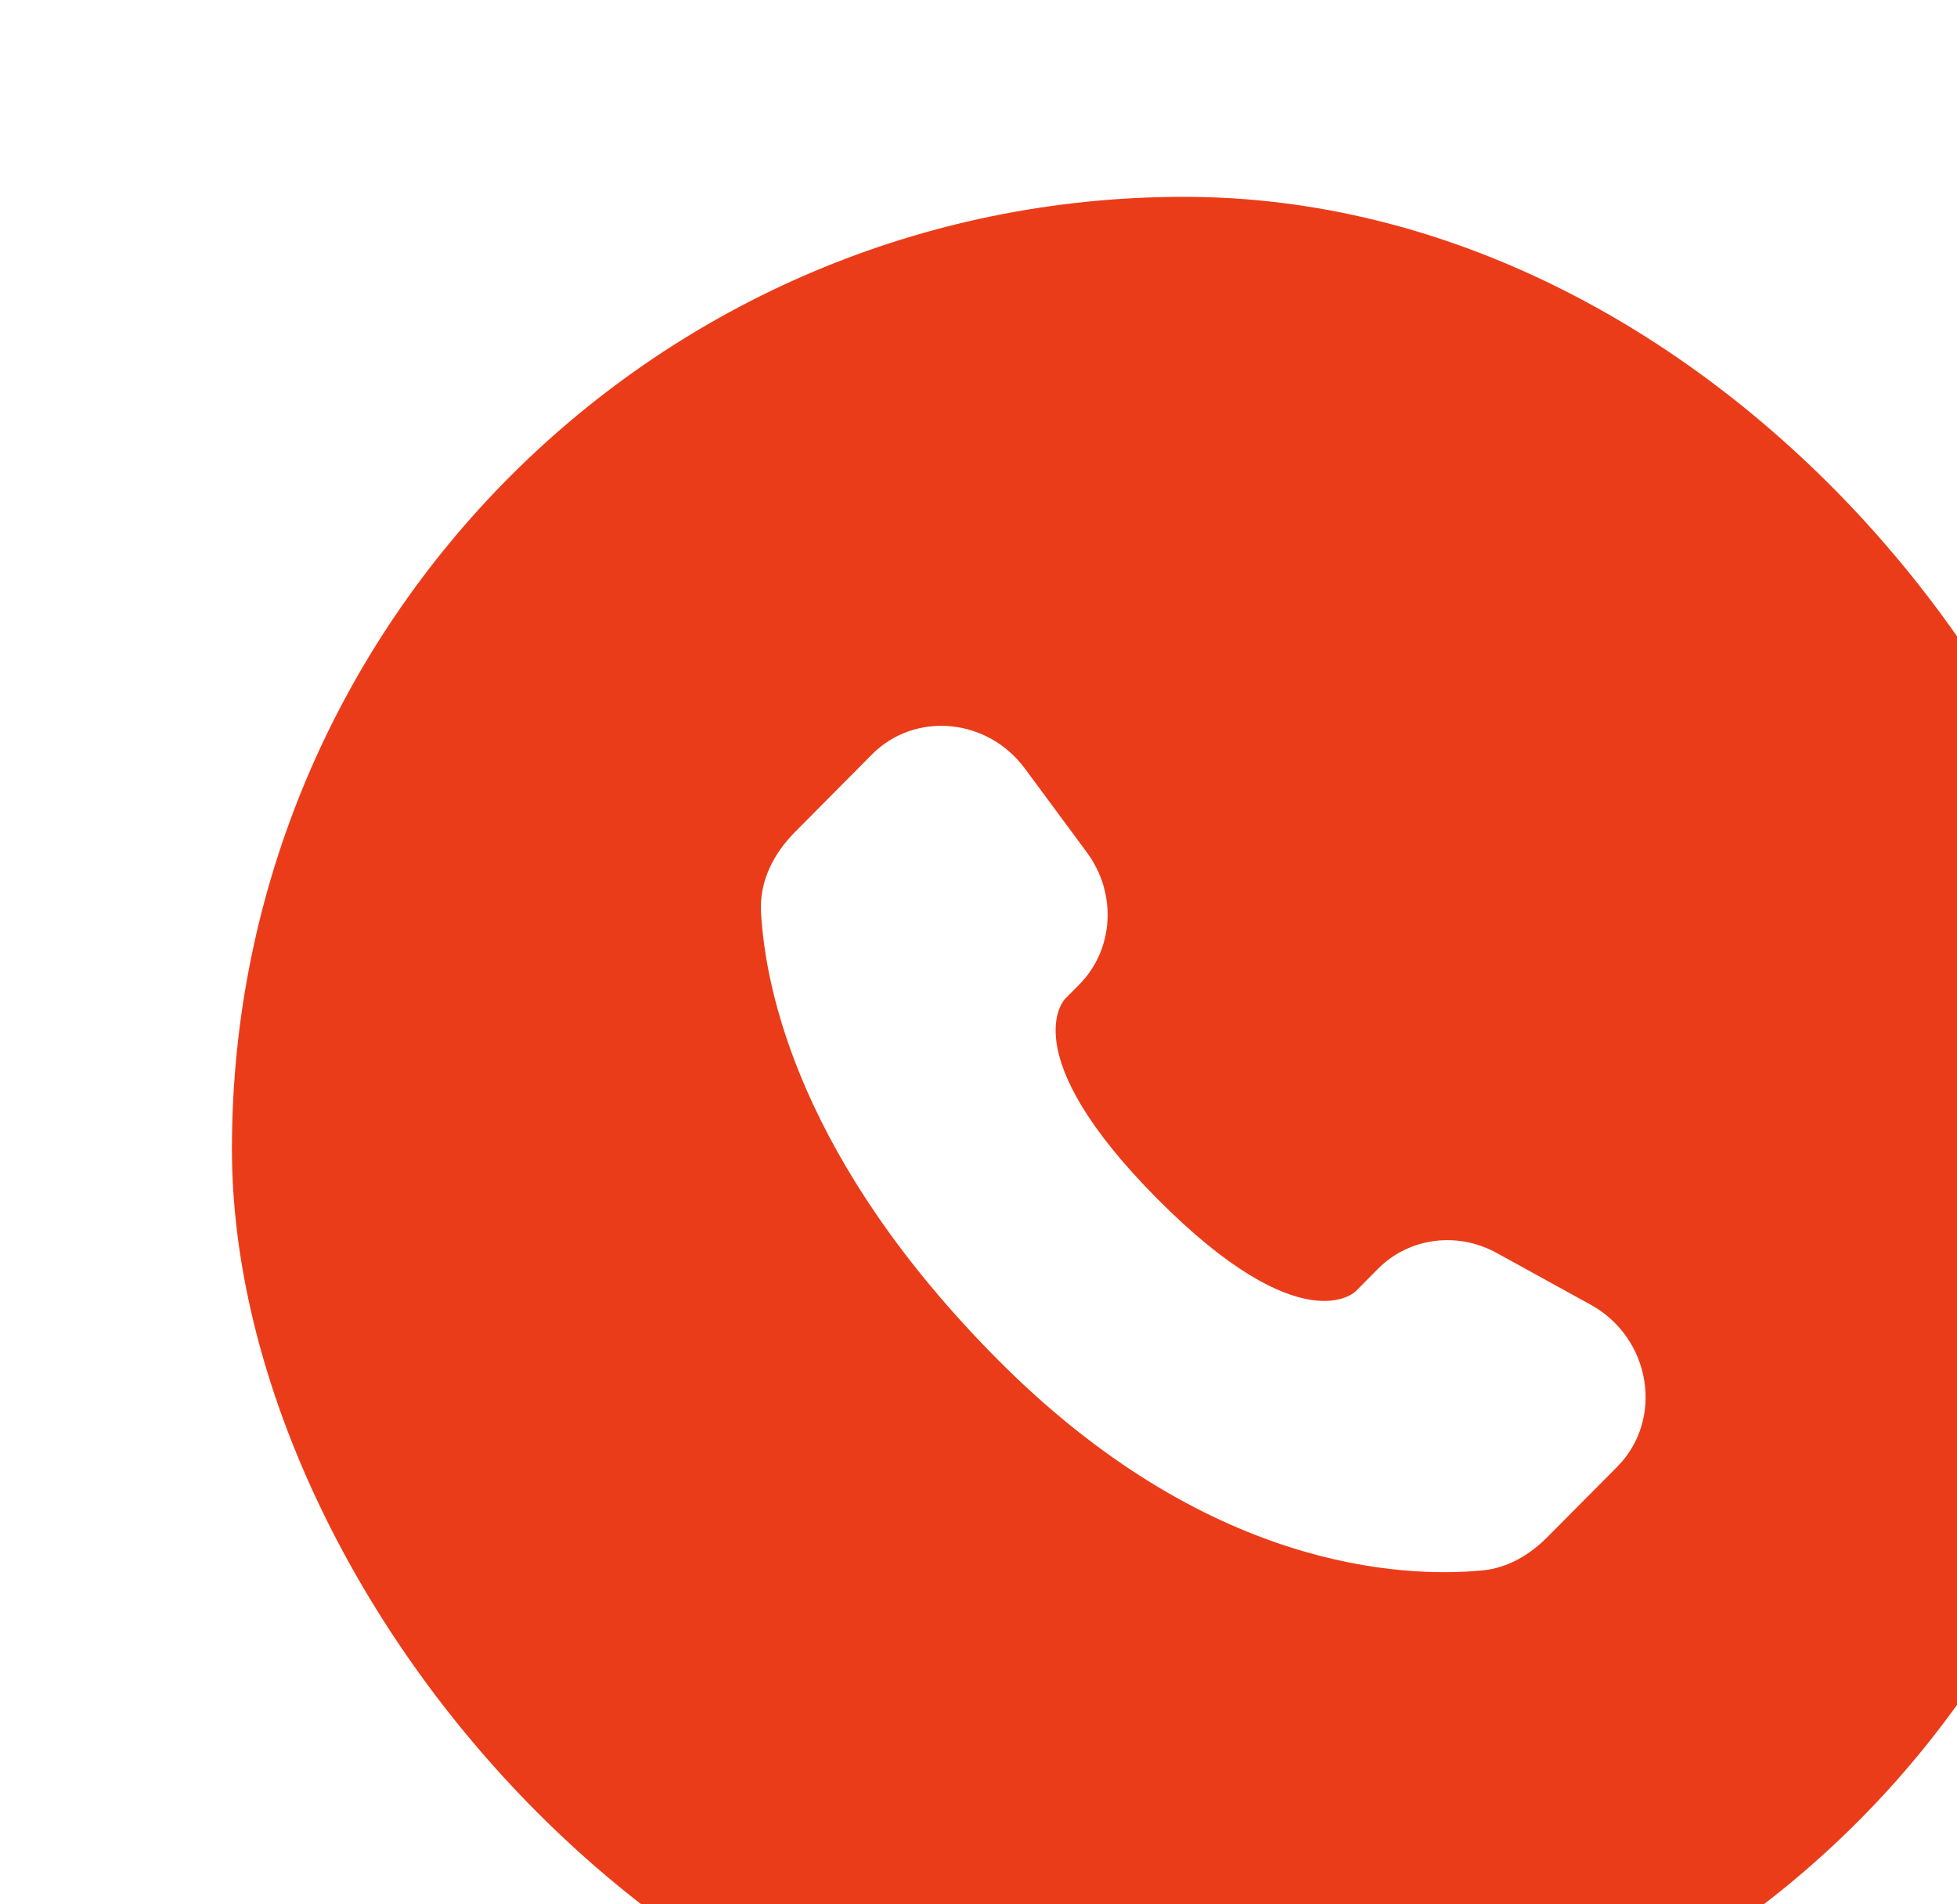
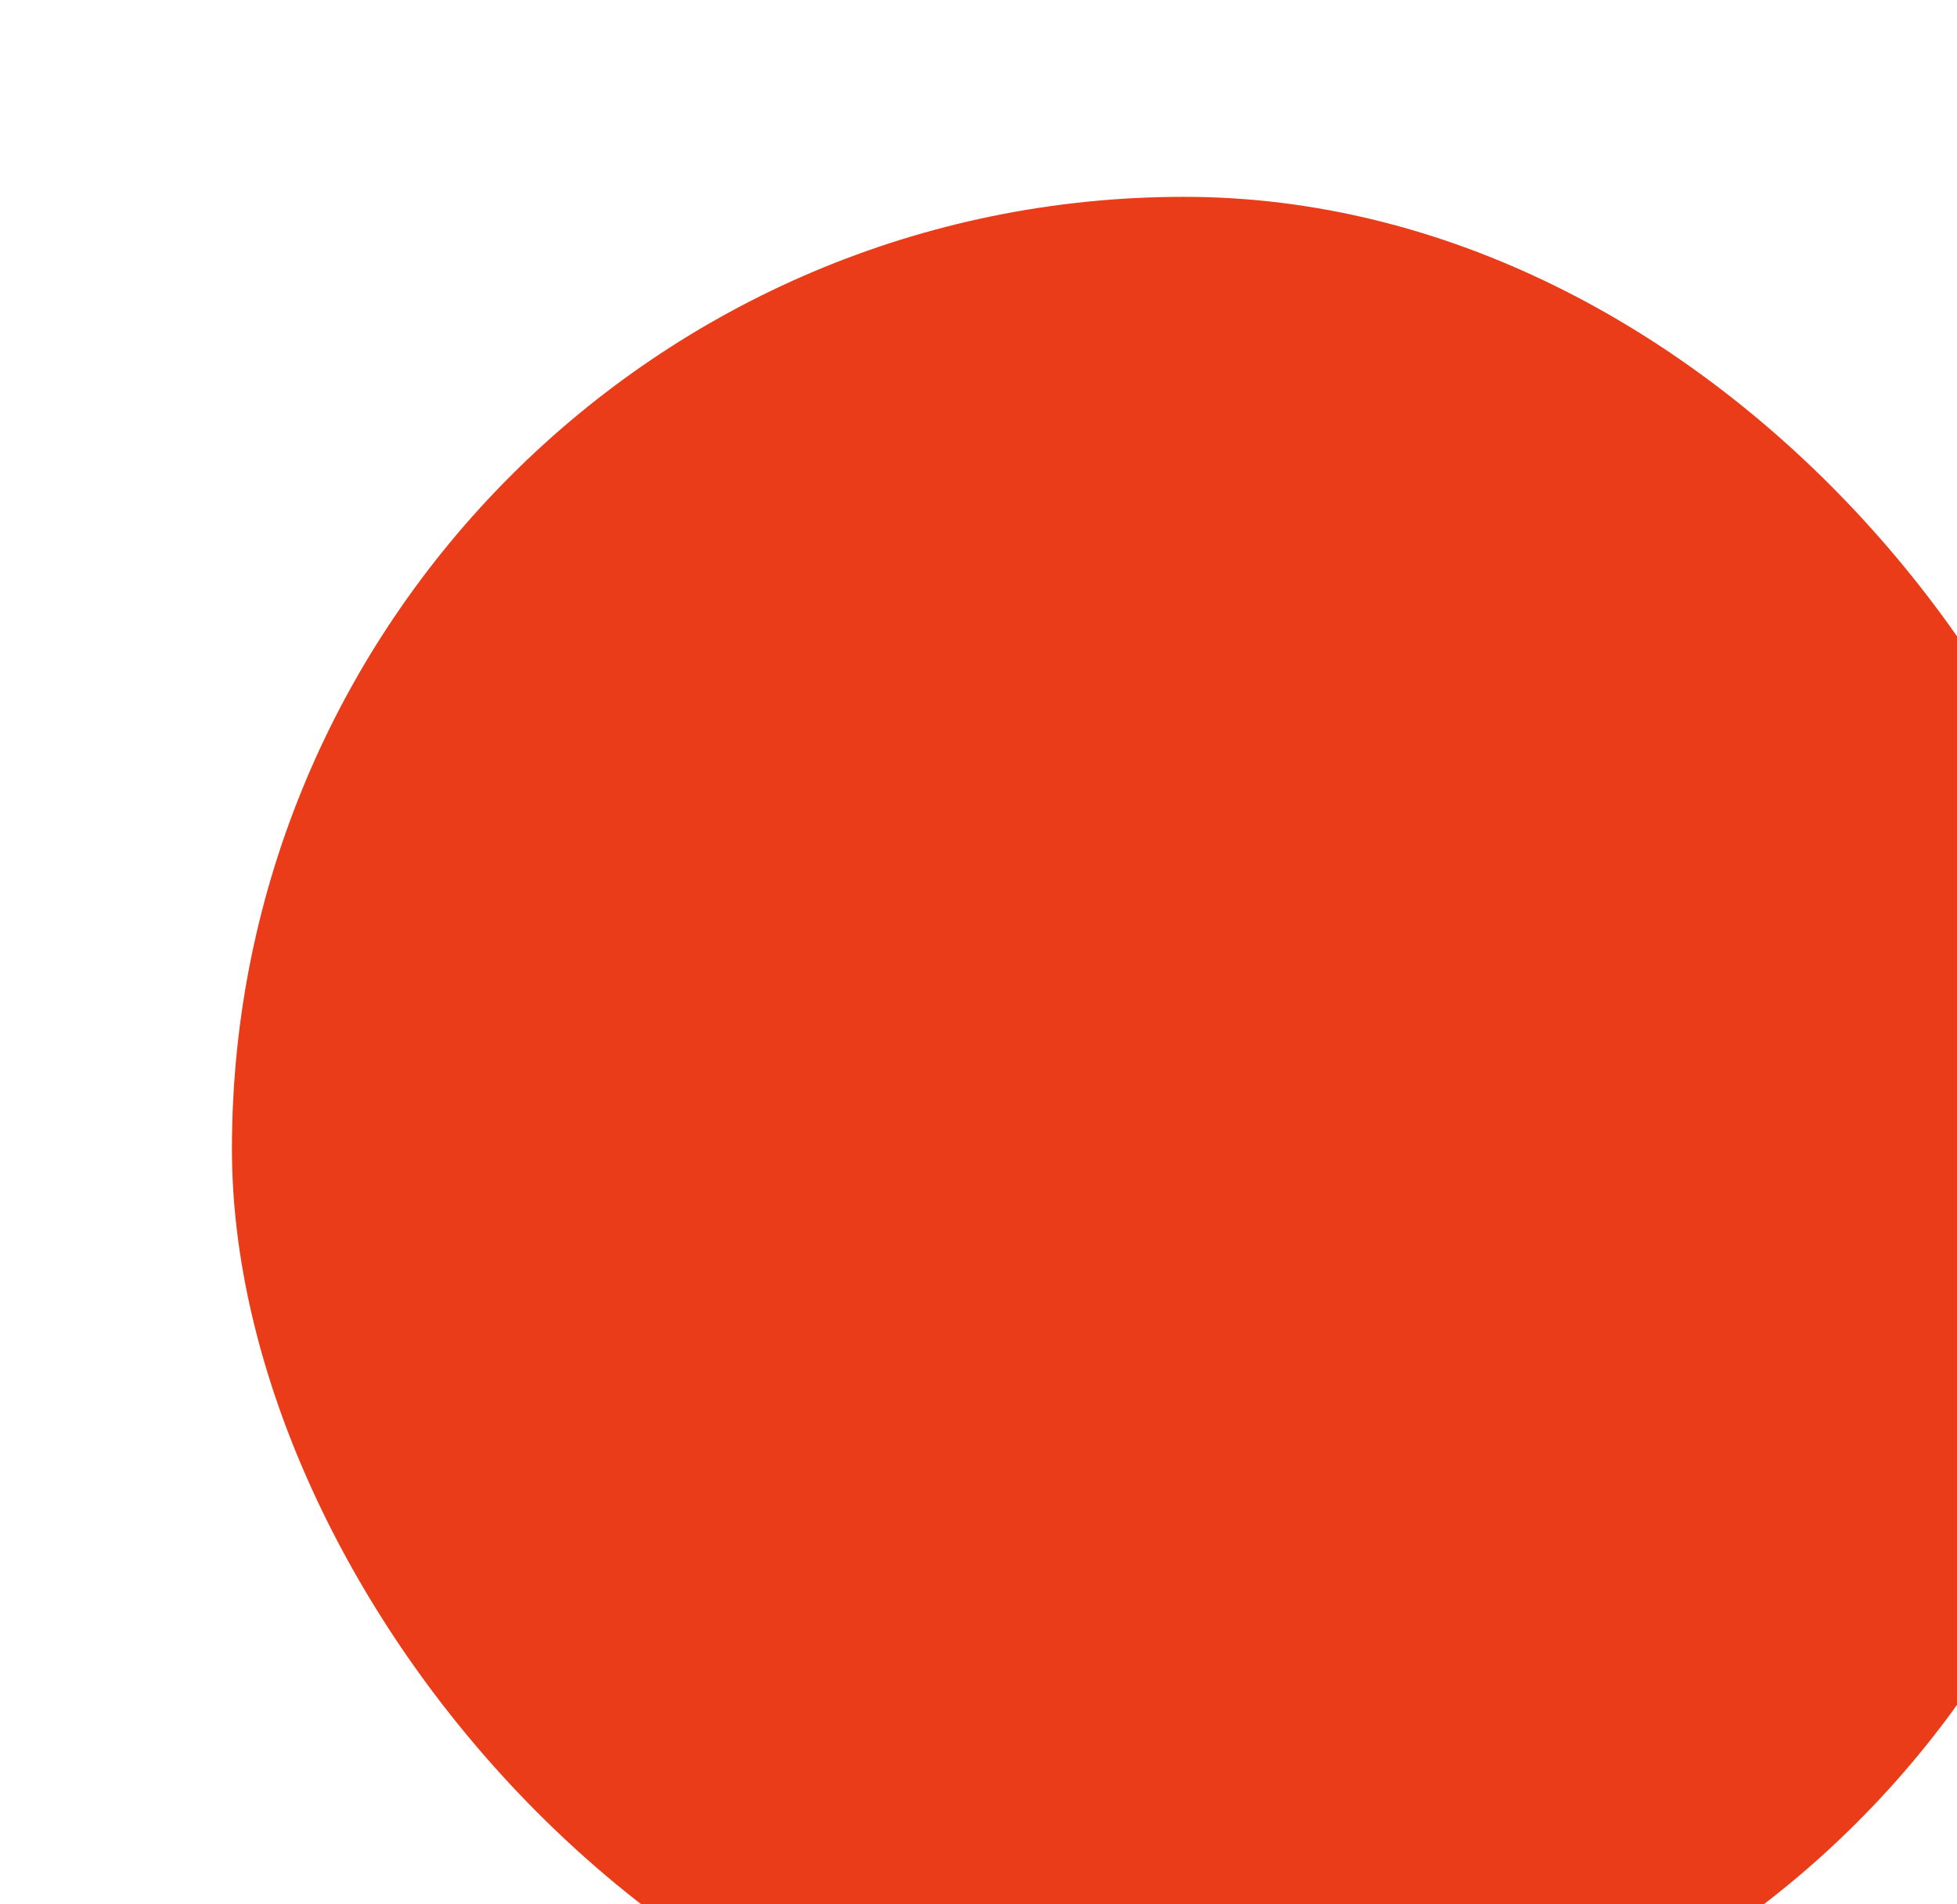
<svg xmlns="http://www.w3.org/2000/svg" width="37" height="36" viewBox="0 0 37 36" fill="none">
  <g filter="url(#filter0_i_3014_8918)">
    <rect x="0.664" width="36" height="36" rx="18" fill="#EB3C19" />
-     <path d="M22.332 20.265L21.909 20.691C21.909 20.691 20.903 21.704 18.157 18.939C15.411 16.173 16.417 15.16 16.417 15.16L16.683 14.892C17.34 14.23 17.402 13.169 16.829 12.394L15.657 10.809C14.948 9.849 13.578 9.723 12.765 10.541L11.307 12.01C10.904 12.416 10.634 12.942 10.667 13.525C10.75 15.018 11.417 18.23 15.139 21.978C19.085 25.952 22.788 26.11 24.302 25.967C24.782 25.922 25.198 25.675 25.534 25.337L26.854 24.008C27.745 23.11 27.494 21.572 26.354 20.944L24.578 19.966C23.829 19.554 22.917 19.675 22.332 20.265Z" fill="white" />
  </g>
  <defs>
    <filter id="filter0_i_3014_8918" x="0.664" y="0" width="39.721" height="39.721" filterUnits="userSpaceOnUse" color-interpolation-filters="sRGB">
      <feFlood flood-opacity="0" result="BackgroundImageFix" />
      <feBlend mode="normal" in="SourceGraphic" in2="BackgroundImageFix" result="shape" />
      <feColorMatrix in="SourceAlpha" type="matrix" values="0 0 0 0 0 0 0 0 0 0 0 0 0 0 0 0 0 0 127 0" result="hardAlpha" />
      <feOffset dx="3.721" dy="3.721" />
      <feGaussianBlur stdDeviation="4.962" />
      <feComposite in2="hardAlpha" operator="arithmetic" k2="-1" k3="1" />
      <feColorMatrix type="matrix" values="0 0 0 0 1 0 0 0 0 1 0 0 0 0 1 0 0 0 0.7 0" />
      <feBlend mode="normal" in2="shape" result="effect1_innerShadow_3014_8918" />
    </filter>
  </defs>
</svg>